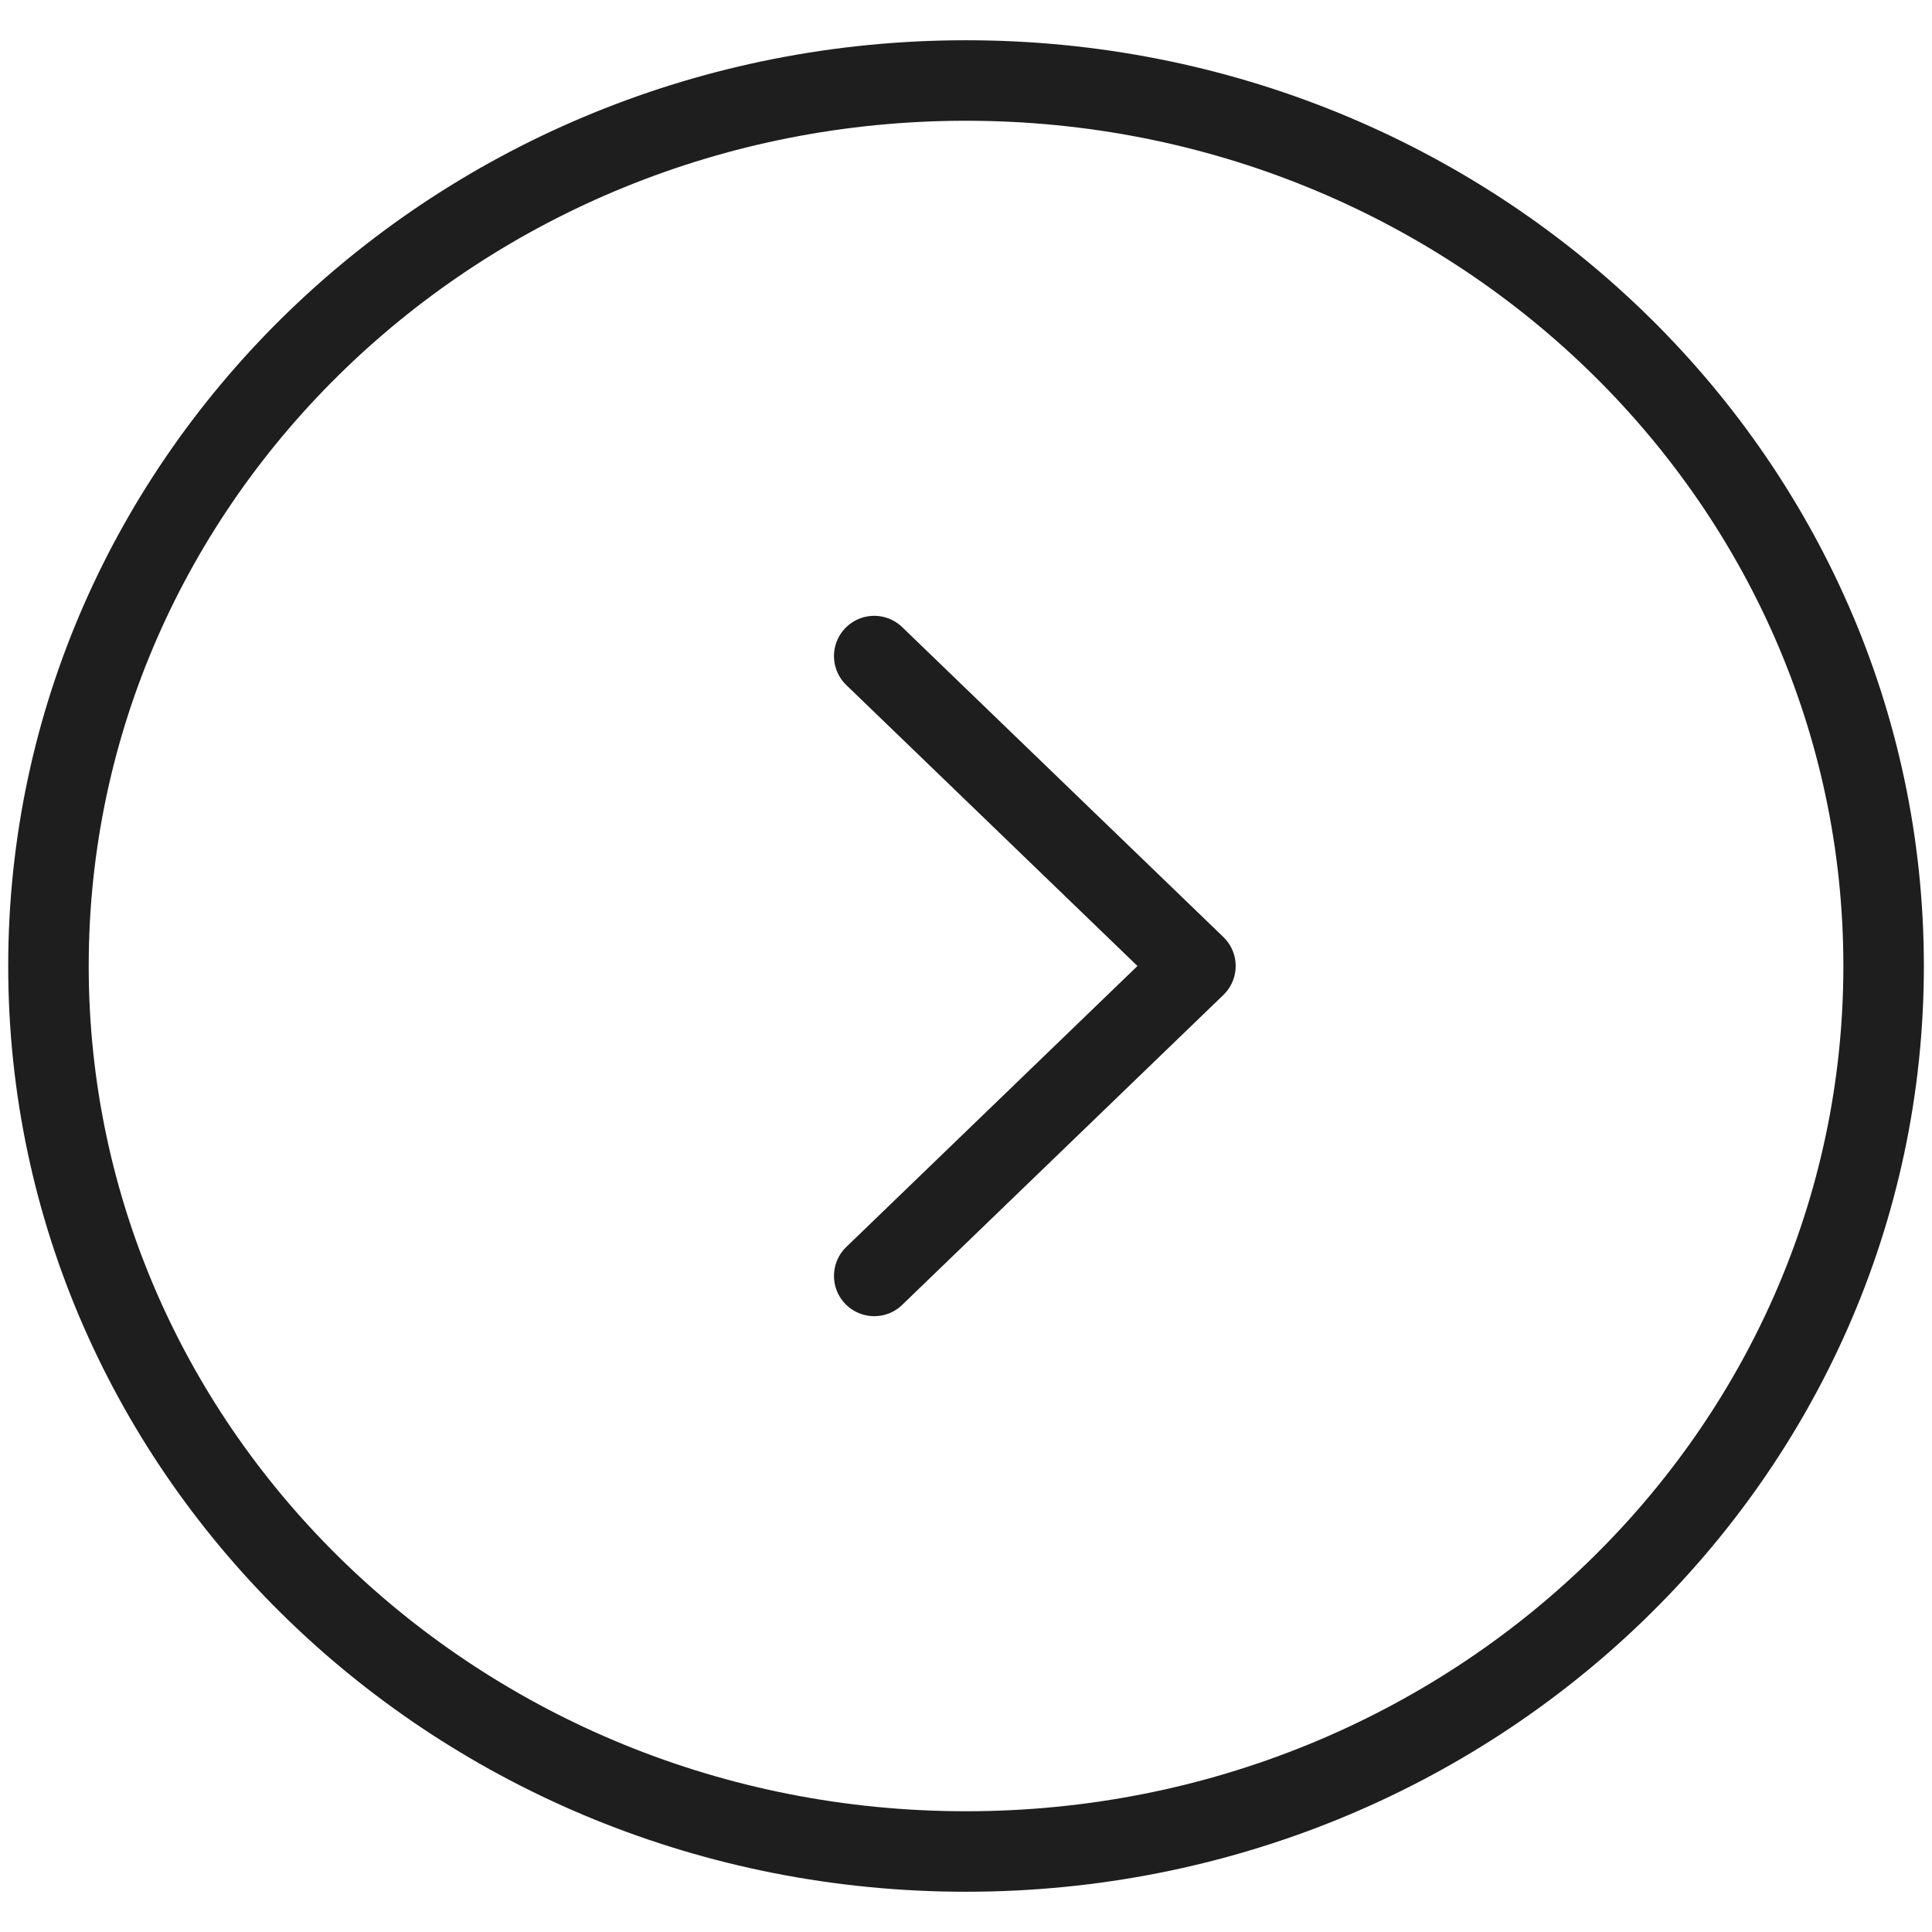
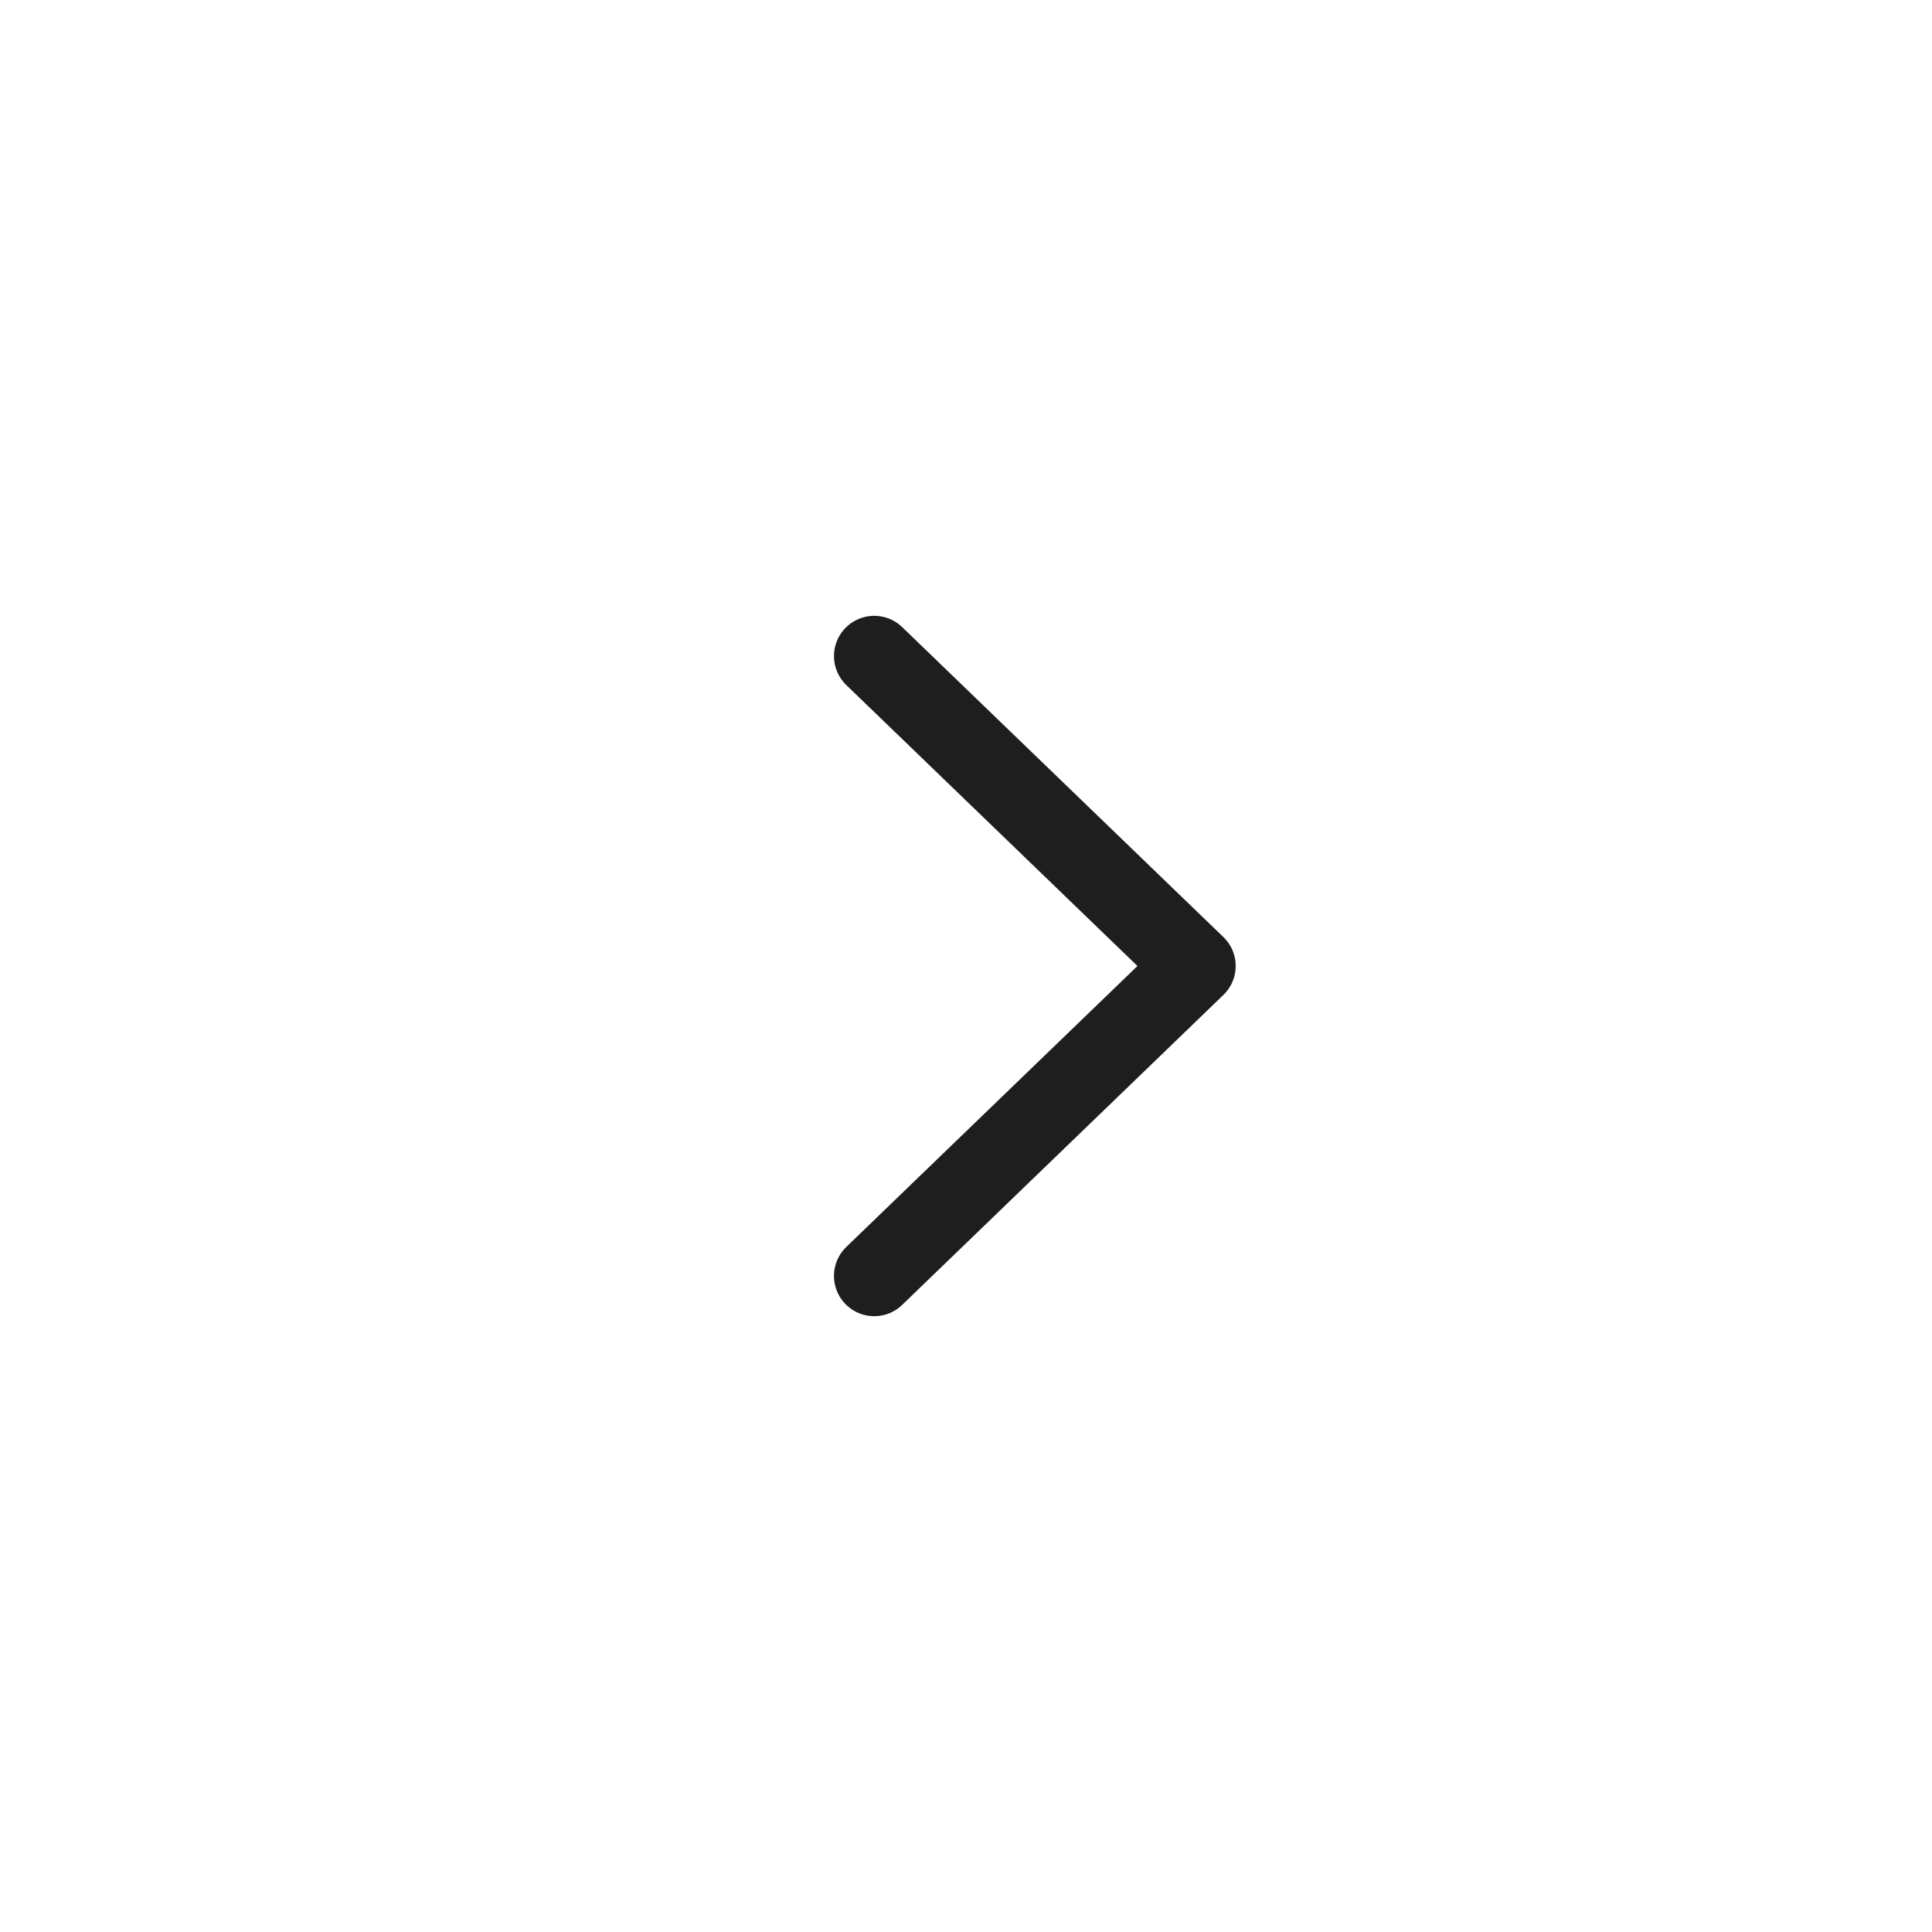
<svg xmlns="http://www.w3.org/2000/svg" width="24" height="24" viewBox="0 0 24 24" fill="none">
  <g id="Group">
    <path id="Vector" d="M10.86 8.15L14.85 12L10.86 15.85" stroke="#1E1E1E" stroke-linecap="round" stroke-linejoin="round" />
-     <path id="Vector_2" d="M12 23C18.296 23 23.399 18.075 23.399 12C23.399 5.925 18.296 1 12 1C5.705 1 0.602 5.925 0.602 12C0.602 18.075 5.705 23 12 23Z" stroke="#1E1E1E" stroke-linecap="round" stroke-linejoin="round" />
  </g>
</svg>